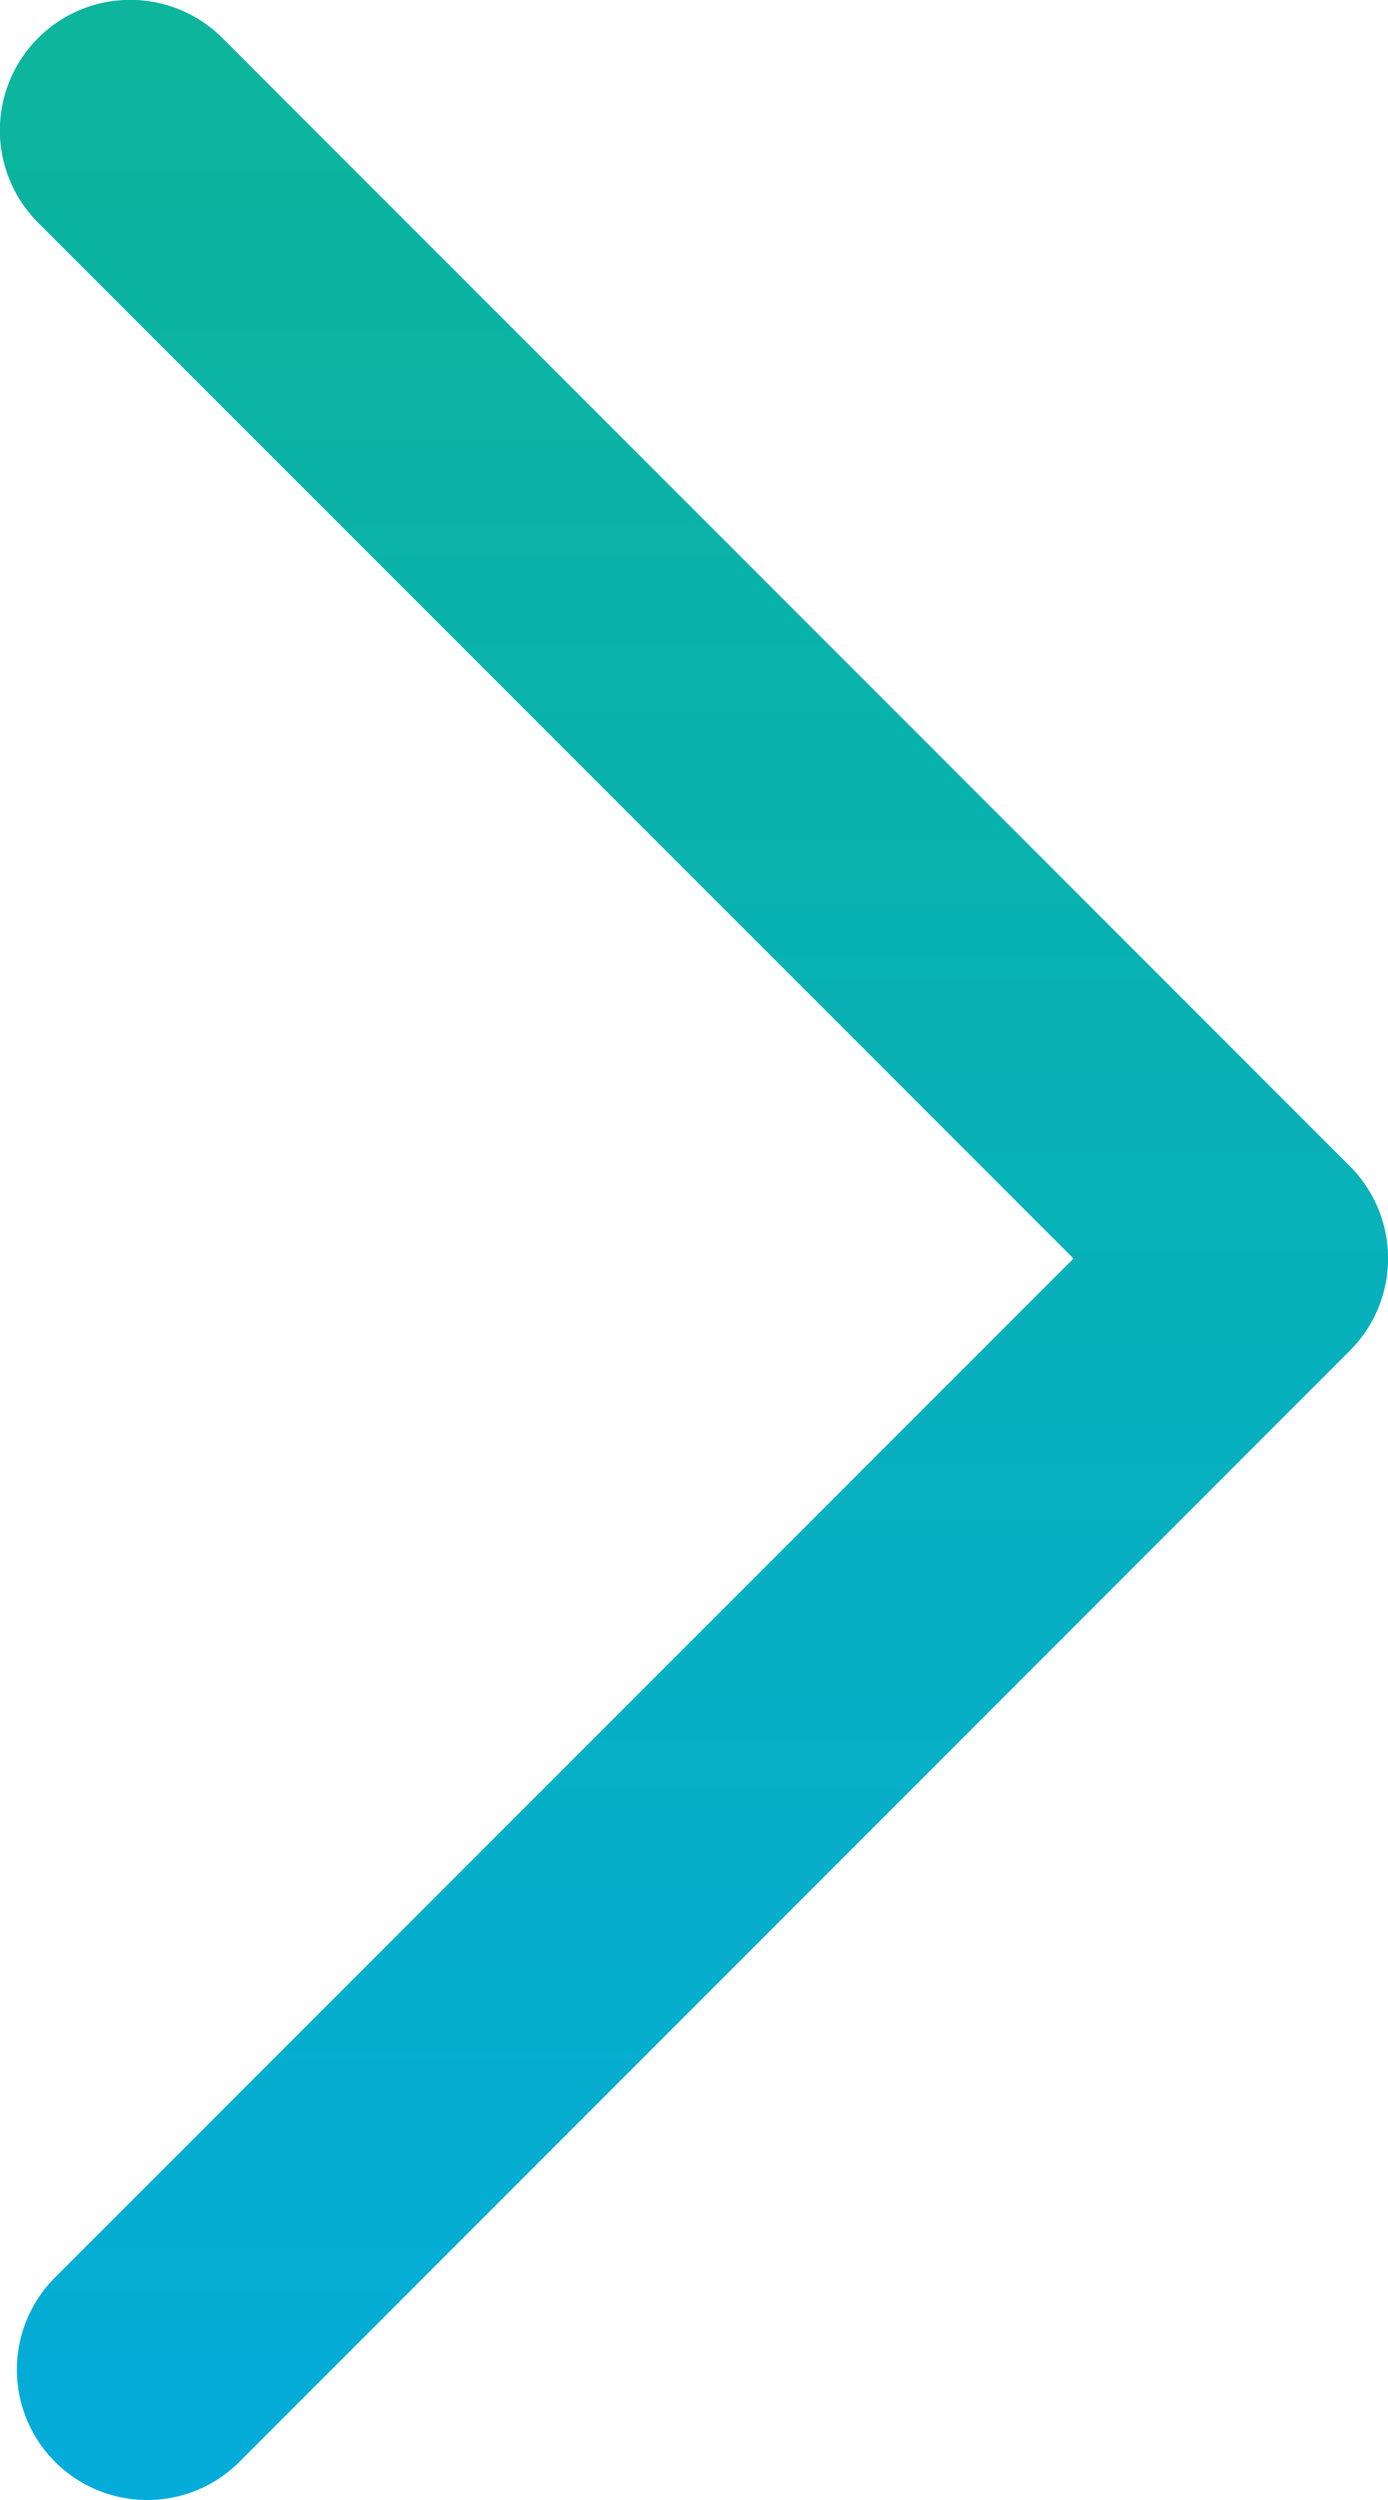
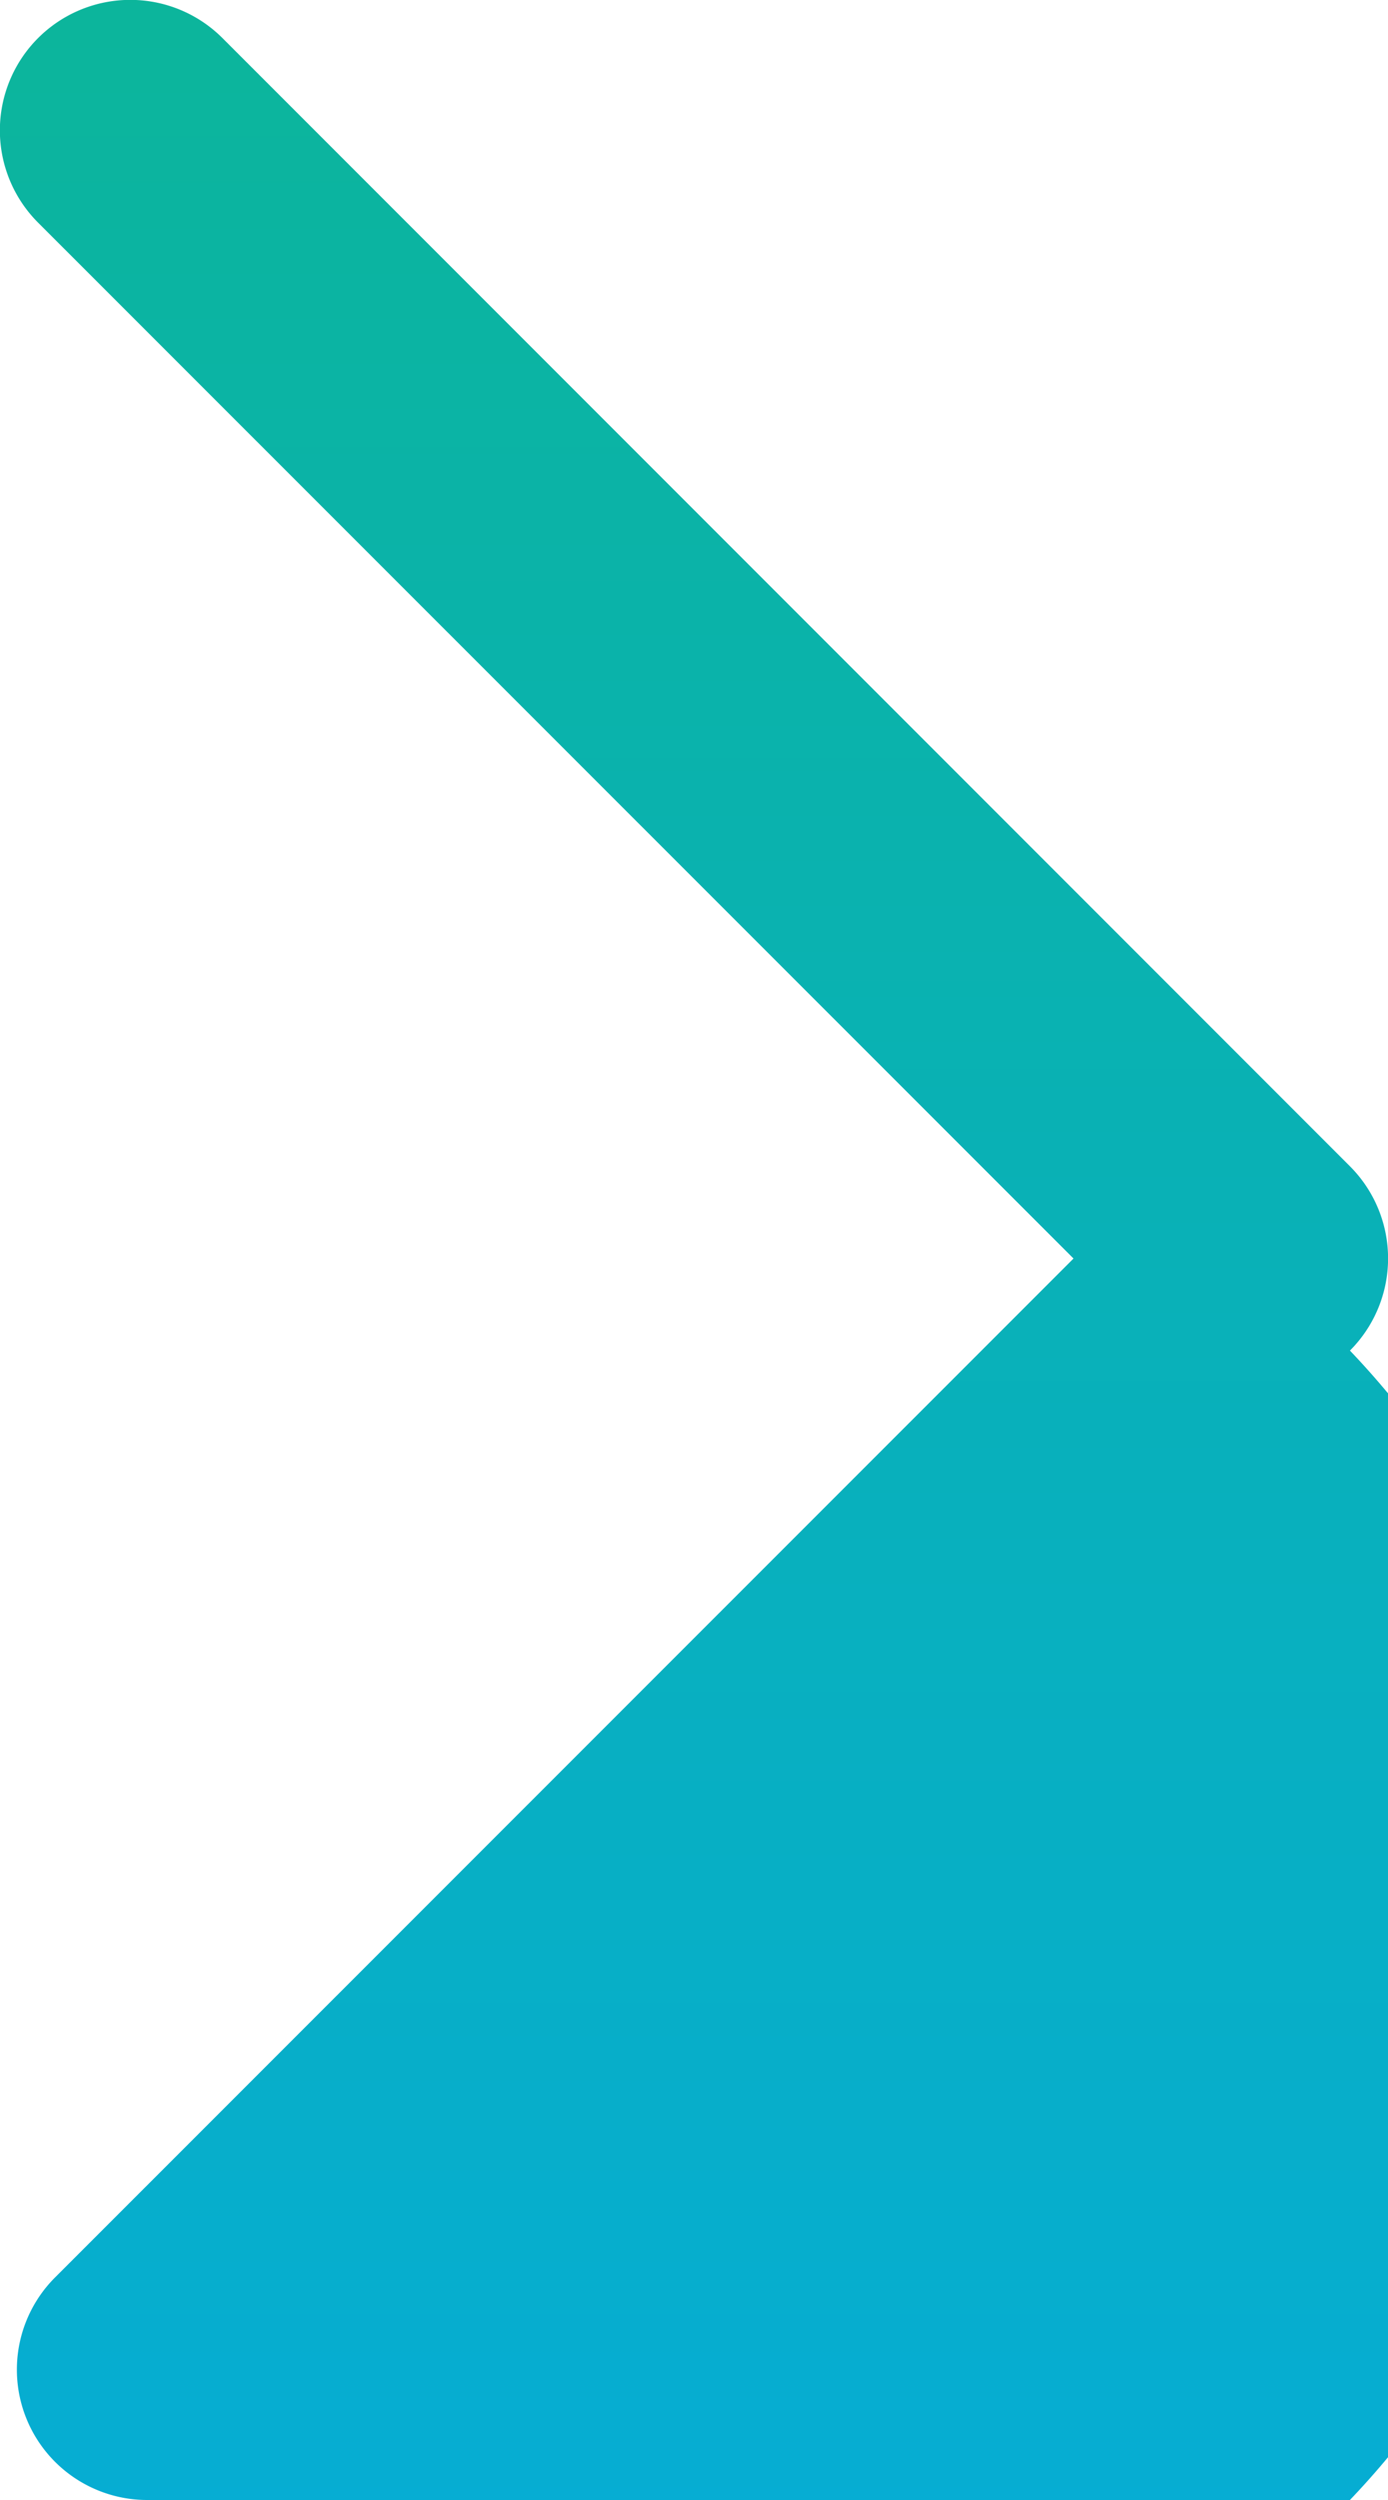
<svg xmlns="http://www.w3.org/2000/svg" width="7" height="12.6" viewBox="0 0 7 12.6">
  <defs>
    <linearGradient id="linear-gradient" x1="0.5" x2="0.5" y2="1" gradientUnits="objectBoundingBox">
      <stop offset="0" stop-color="#0cb59b" />
      <stop offset="1" stop-color="#05acd9" />
    </linearGradient>
  </defs>
-   <path id="パス_17313" data-name="パス 17313" d="M.743,12.6a.657.657,0,0,1-.465-1.122L5.414,6.343.192,1.122A.657.657,0,1,1,1.122.192L6.808,5.878a.657.657,0,0,1,0,.929l-5.6,5.6A.655.655,0,0,1,.743,12.6Z" fill="url(#linear-gradient)" />
+   <path id="パス_17313" data-name="パス 17313" d="M.743,12.6a.657.657,0,0,1-.465-1.122L5.414,6.343.192,1.122A.657.657,0,1,1,1.122.192L6.808,5.878a.657.657,0,0,1,0,.929A.655.655,0,0,1,.743,12.6Z" fill="url(#linear-gradient)" />
</svg>